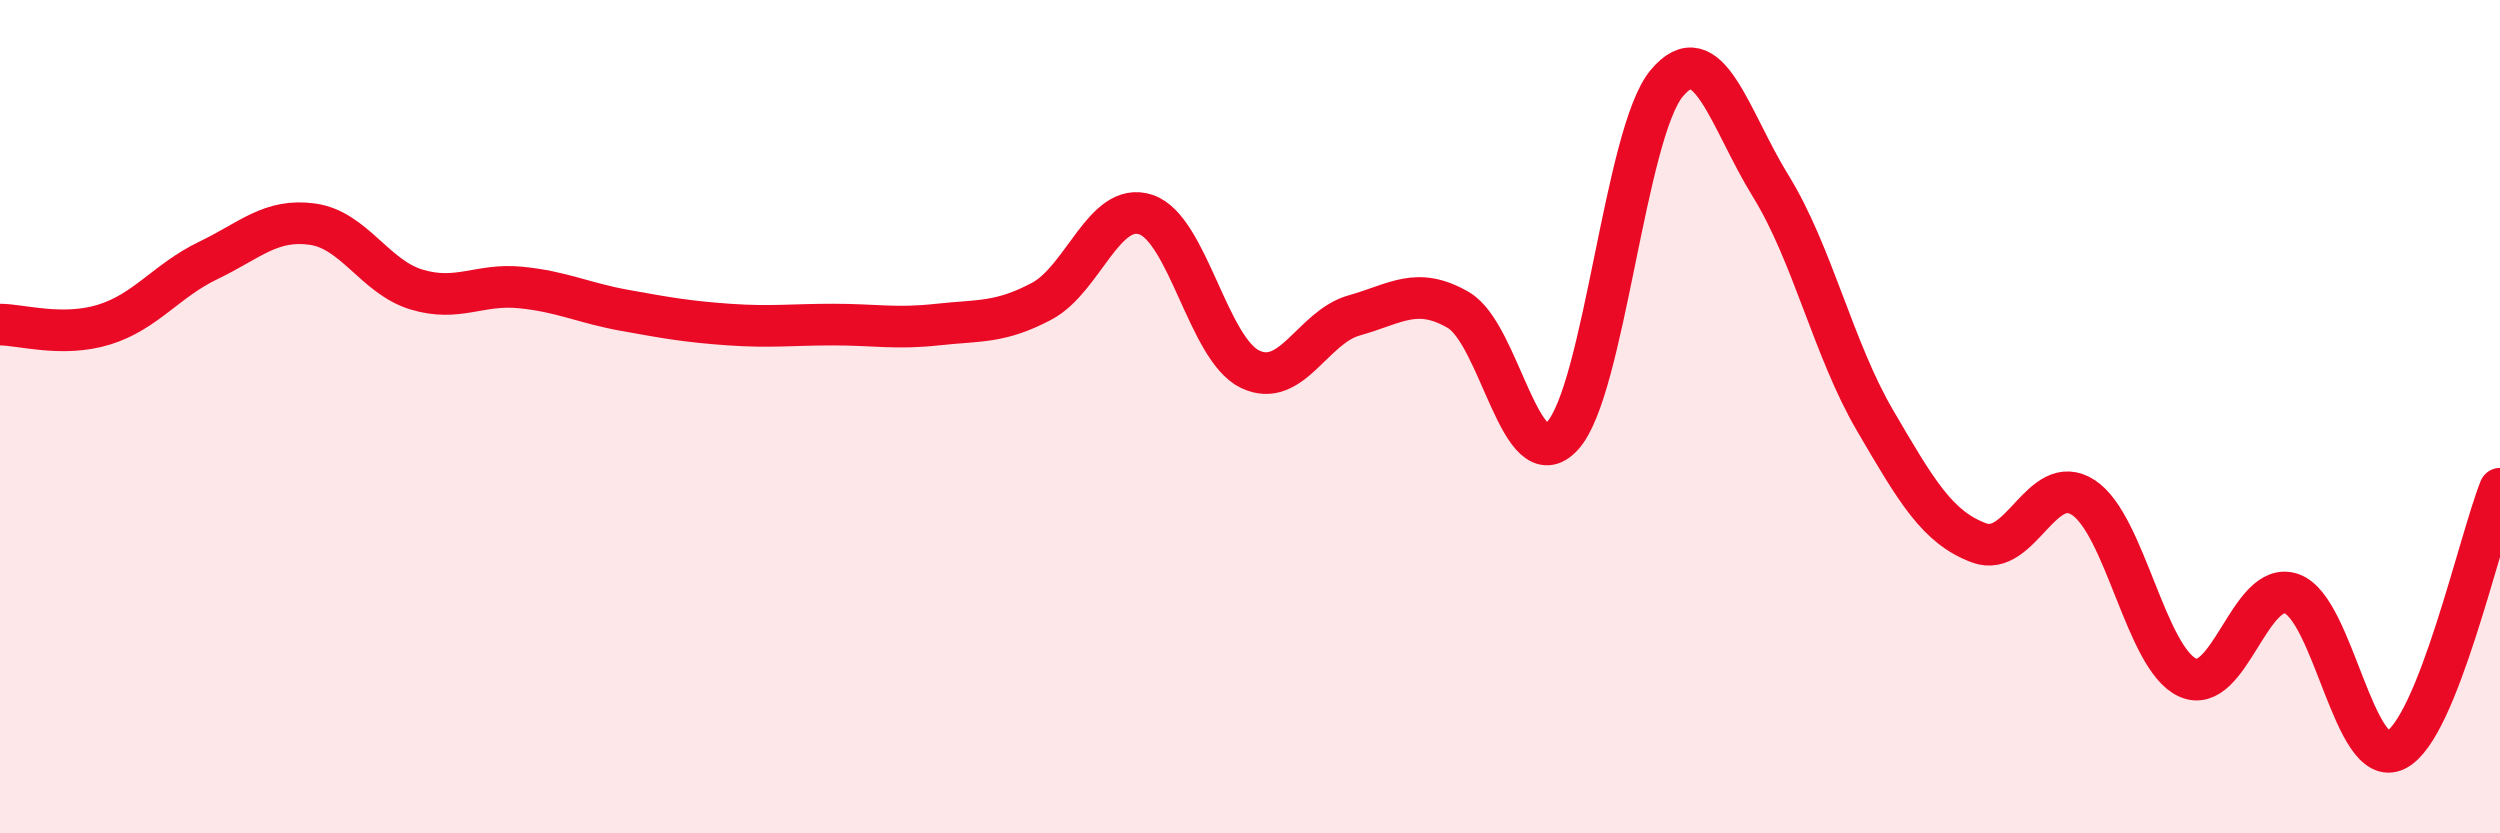
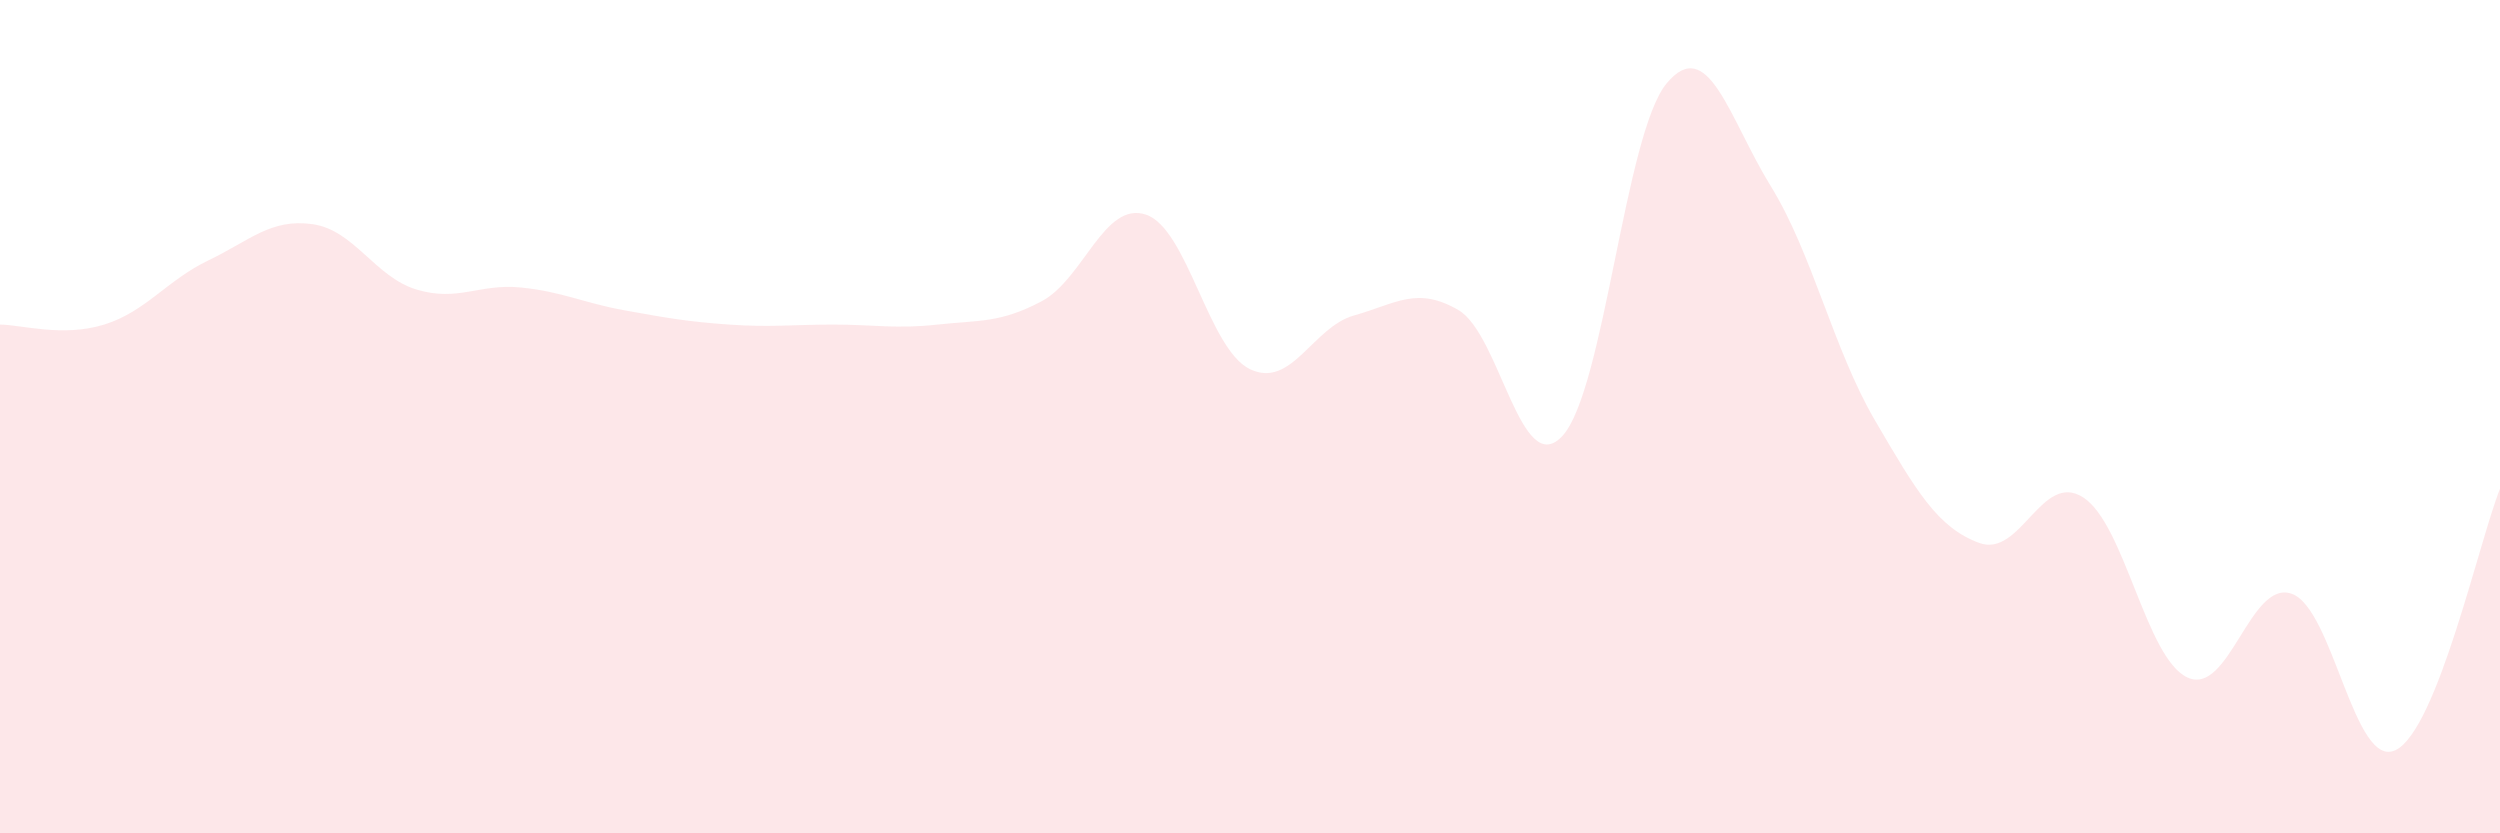
<svg xmlns="http://www.w3.org/2000/svg" width="60" height="20" viewBox="0 0 60 20">
  <path d="M 0,7.79 C 0.5,7.79 1.5,8.1 2.5,7.79 C 3.5,7.48 4,6.73 5,6.25 C 6,5.77 6.5,5.24 7.5,5.38 C 8.5,5.52 9,6.65 10,6.95 C 11,7.25 11.5,6.8 12.5,6.9 C 13.5,7 14,7.27 15,7.45 C 16,7.63 16.5,7.72 17.5,7.79 C 18.5,7.86 19,7.79 20,7.79 C 21,7.79 21.5,7.9 22.5,7.79 C 23.5,7.68 24,7.76 25,7.23 C 26,6.7 26.5,4.82 27.5,5.15 C 28.5,5.48 29,8.38 30,8.86 C 31,9.34 31.5,7.85 32.5,7.57 C 33.5,7.29 34,6.86 35,7.44 C 36,8.02 36.5,11.55 37.5,10.46 C 38.5,9.37 39,3.2 40,2 C 41,0.8 41.5,2.85 42.5,4.47 C 43.5,6.09 44,8.38 45,10.09 C 46,11.8 46.5,12.66 47.5,13.03 C 48.5,13.4 49,11.29 50,11.94 C 51,12.59 51.5,15.8 52.5,16.26 C 53.5,16.72 54,13.9 55,14.25 C 56,14.6 56.5,18.5 57.5,18 C 58.5,17.5 59.5,12.98 60,11.73L60 20L0 20Z" fill="#EB0A25" opacity="0.1" stroke-linecap="round" stroke-linejoin="round" />
-   <path d="M 0,7.79 C 0.5,7.79 1.5,8.1 2.5,7.79 C 3.5,7.48 4,6.73 5,6.25 C 6,5.77 6.5,5.24 7.5,5.38 C 8.5,5.52 9,6.65 10,6.95 C 11,7.25 11.5,6.8 12.5,6.9 C 13.5,7 14,7.27 15,7.45 C 16,7.63 16.5,7.72 17.5,7.79 C 18.5,7.86 19,7.79 20,7.79 C 21,7.79 21.5,7.9 22.5,7.79 C 23.5,7.68 24,7.76 25,7.23 C 26,6.7 26.5,4.82 27.5,5.15 C 28.5,5.48 29,8.38 30,8.86 C 31,9.34 31.5,7.85 32.5,7.57 C 33.5,7.29 34,6.86 35,7.44 C 36,8.02 36.5,11.55 37.5,10.46 C 38.5,9.37 39,3.2 40,2 C 41,0.8 41.5,2.85 42.5,4.47 C 43.5,6.09 44,8.38 45,10.09 C 46,11.8 46.5,12.66 47.5,13.03 C 48.5,13.4 49,11.29 50,11.94 C 51,12.59 51.5,15.8 52.5,16.26 C 53.5,16.72 54,13.9 55,14.25 C 56,14.6 56.5,18.5 57.5,18 C 58.5,17.5 59.5,12.98 60,11.73" stroke="#EB0A25" stroke-width="1" fill="none" stroke-linecap="round" stroke-linejoin="round" />
</svg>